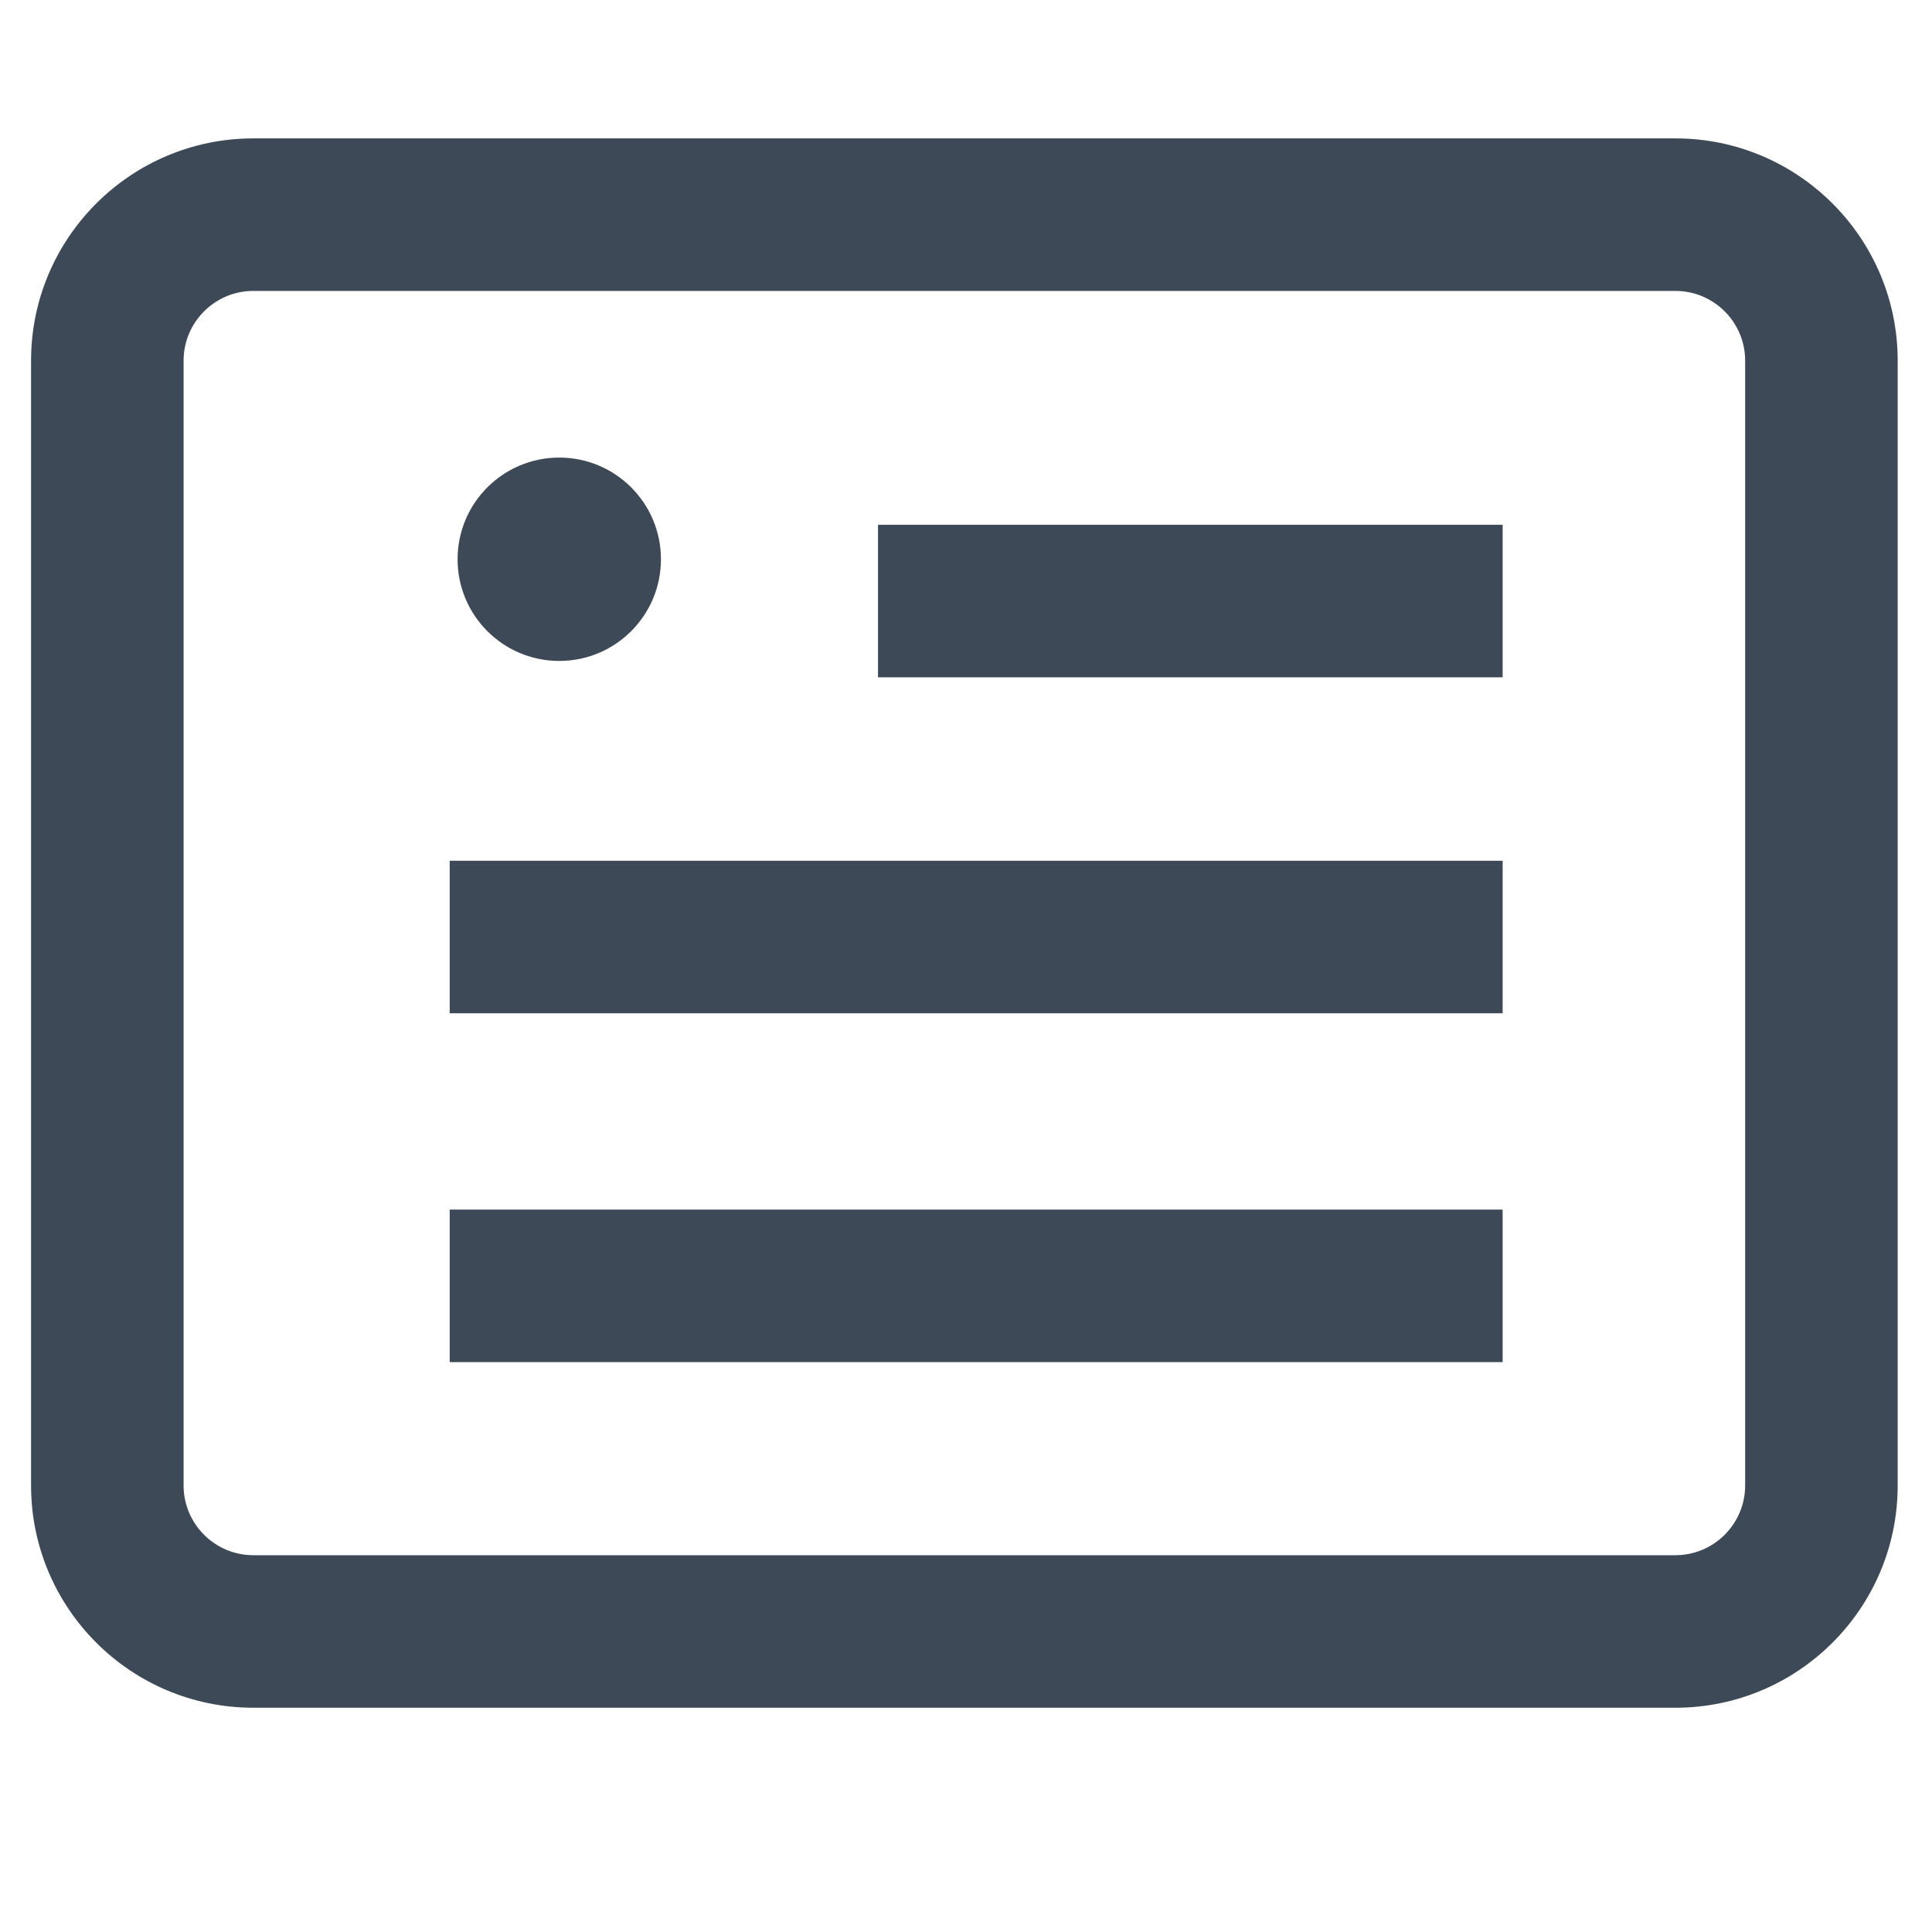
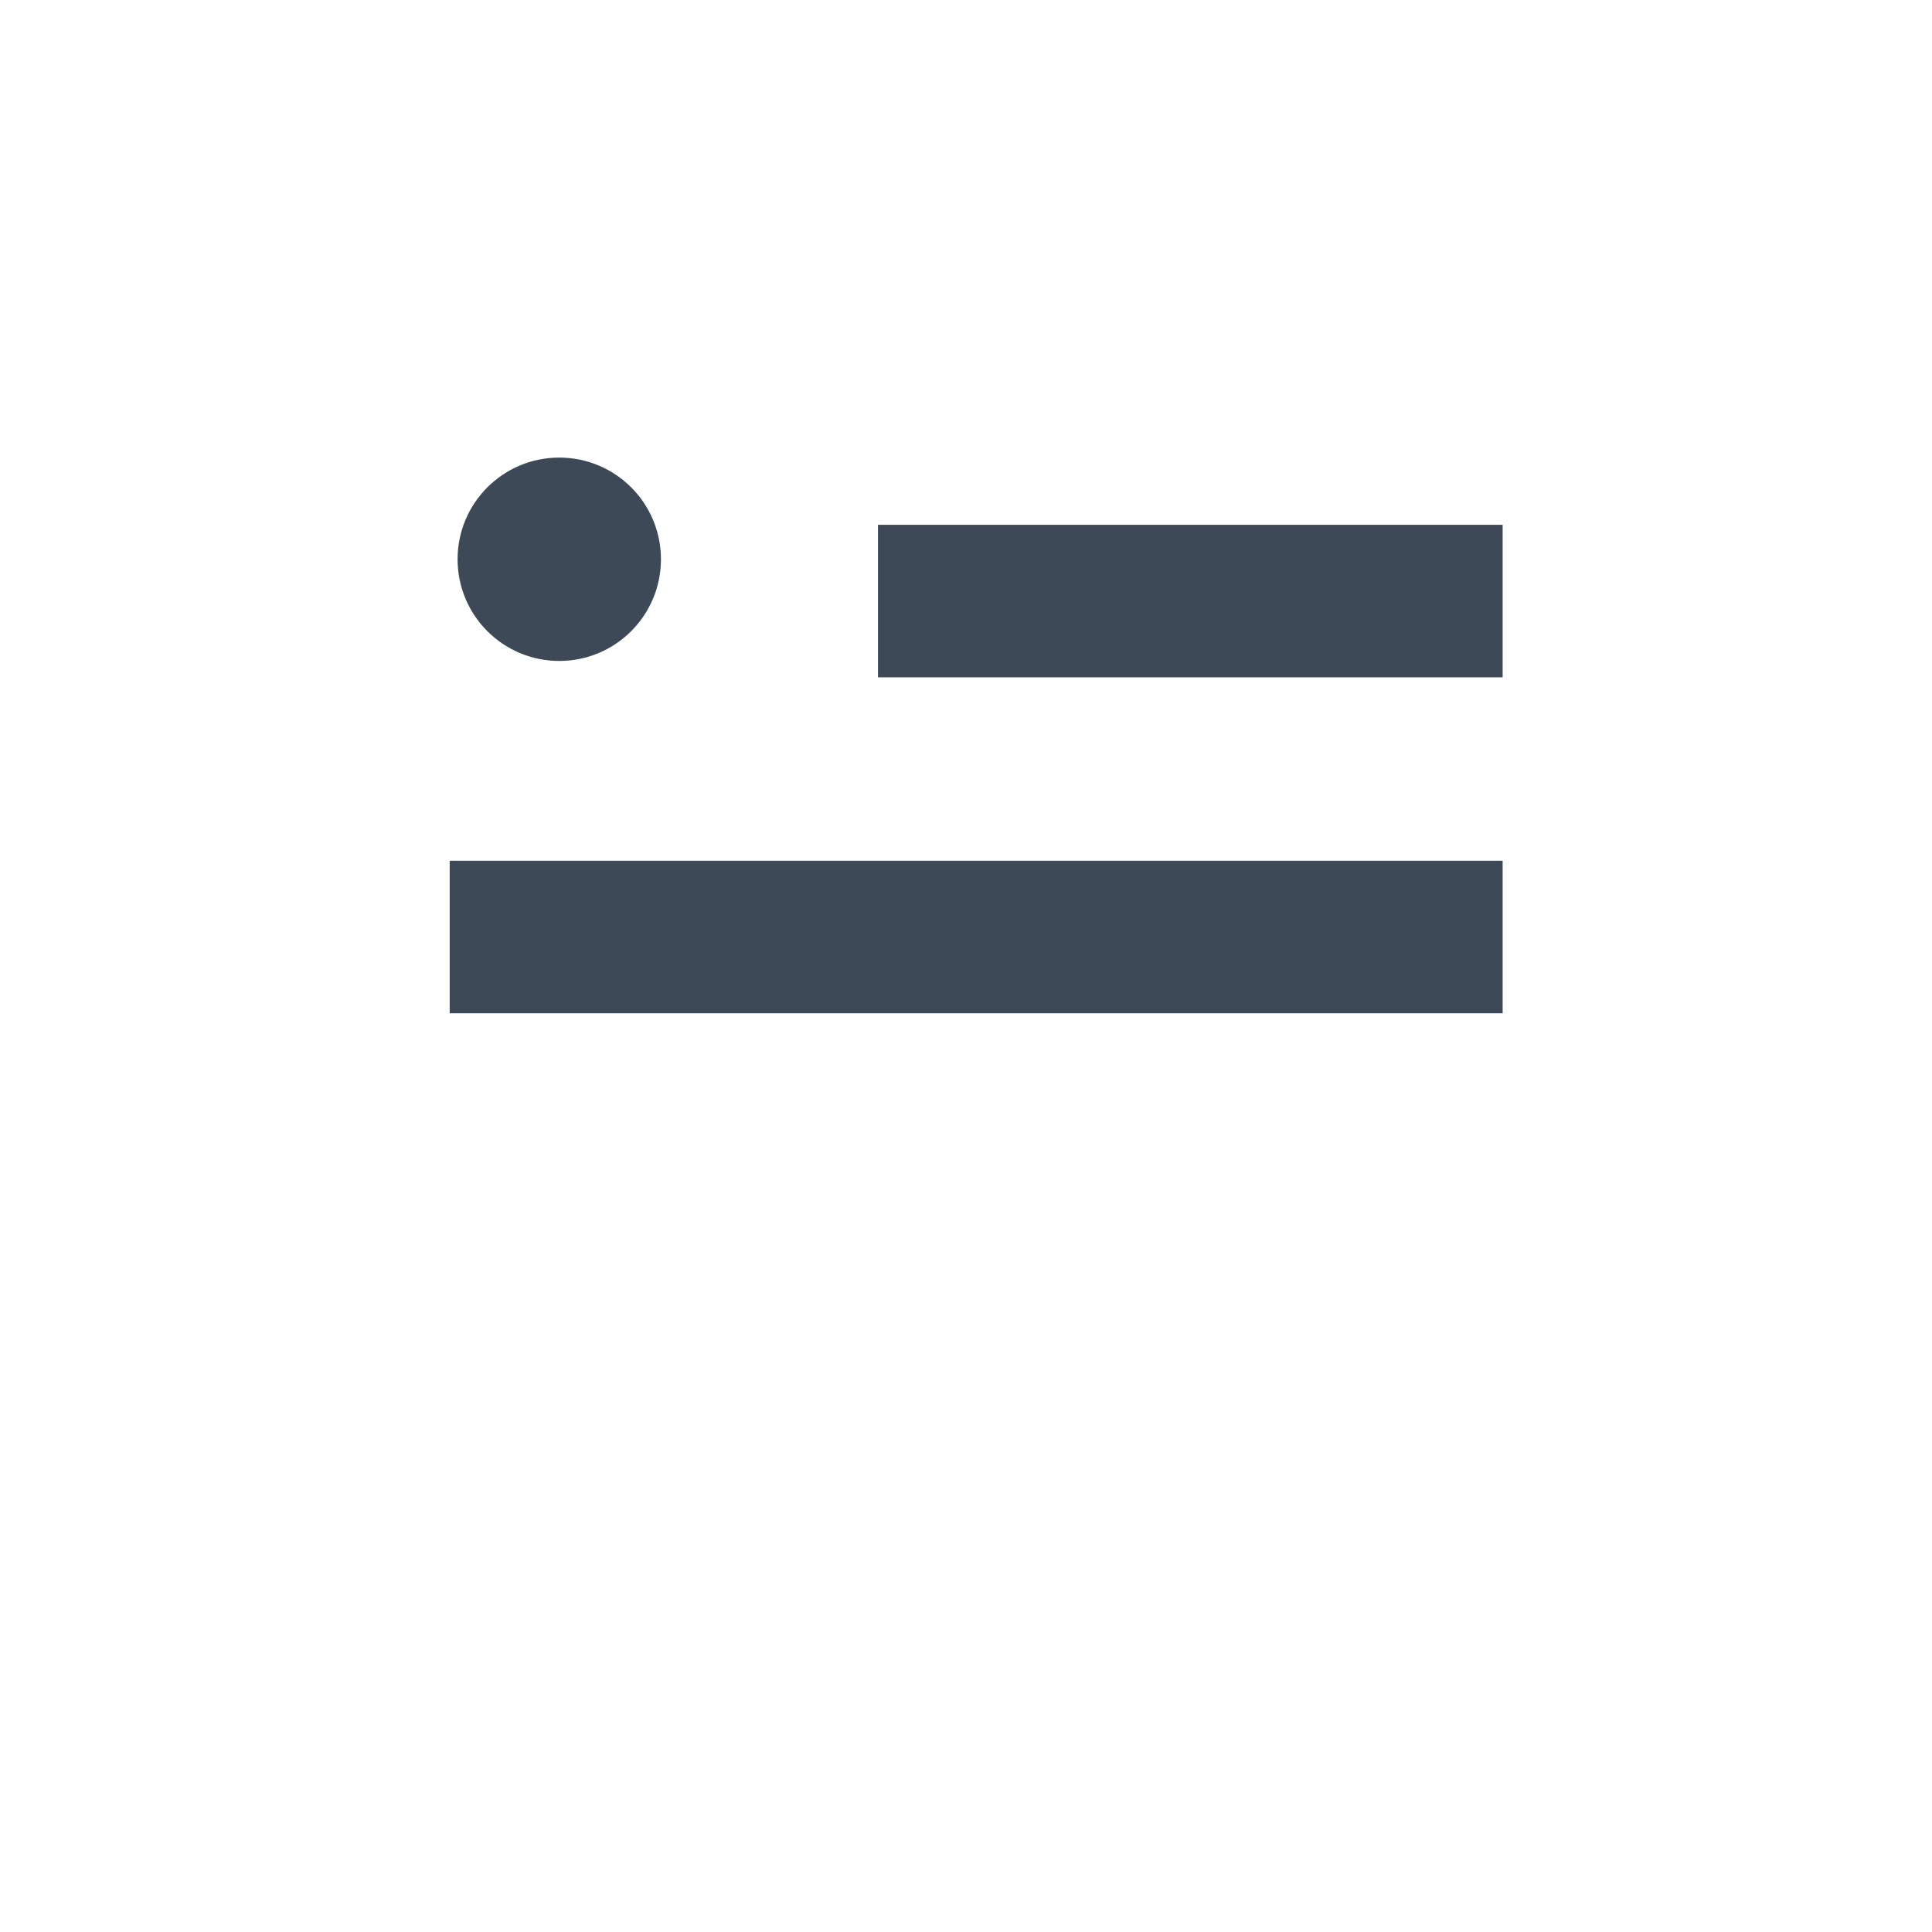
<svg xmlns="http://www.w3.org/2000/svg" width="38" height="38" viewBox="0 0 38 38" fill="none">
-   <path fill-rule="evenodd" clip-rule="evenodd" d="M4.982 5.722C4.227 5.722 3.611 6.338 3.611 7.093V29.218C3.611 29.973 4.227 30.589 4.982 30.589H32.954C33.709 30.589 34.325 29.973 34.325 29.218V7.093C34.325 6.338 33.709 5.722 32.954 5.722H4.982ZM0.611 7.093C0.611 4.682 2.57 2.722 4.982 2.722H32.954C35.366 2.722 37.325 4.682 37.325 7.093V29.218C37.325 31.63 35.366 33.589 32.954 33.589H4.982C2.57 33.589 0.611 31.63 0.611 29.218V7.093Z" fill="#3E4957" />
  <path d="M11 13C12.105 13 13 12.105 13 11C13 9.895 12.105 9 11 9C9.895 9 9 9.895 9 11C9 12.105 9.895 13 11 13Z" fill="#3E4957" />
  <path fill-rule="evenodd" clip-rule="evenodd" d="M29.555 19.93H8.845V16.93H29.555V19.93Z" fill="#3E4957" />
-   <path fill-rule="evenodd" clip-rule="evenodd" d="M29.555 26.791H8.845V23.791H29.555V26.791Z" fill="#3E4957" />
  <path fill-rule="evenodd" clip-rule="evenodd" d="M29.555 13.322H17.269V10.322H29.555V13.322Z" fill="#3E4957" />
</svg>